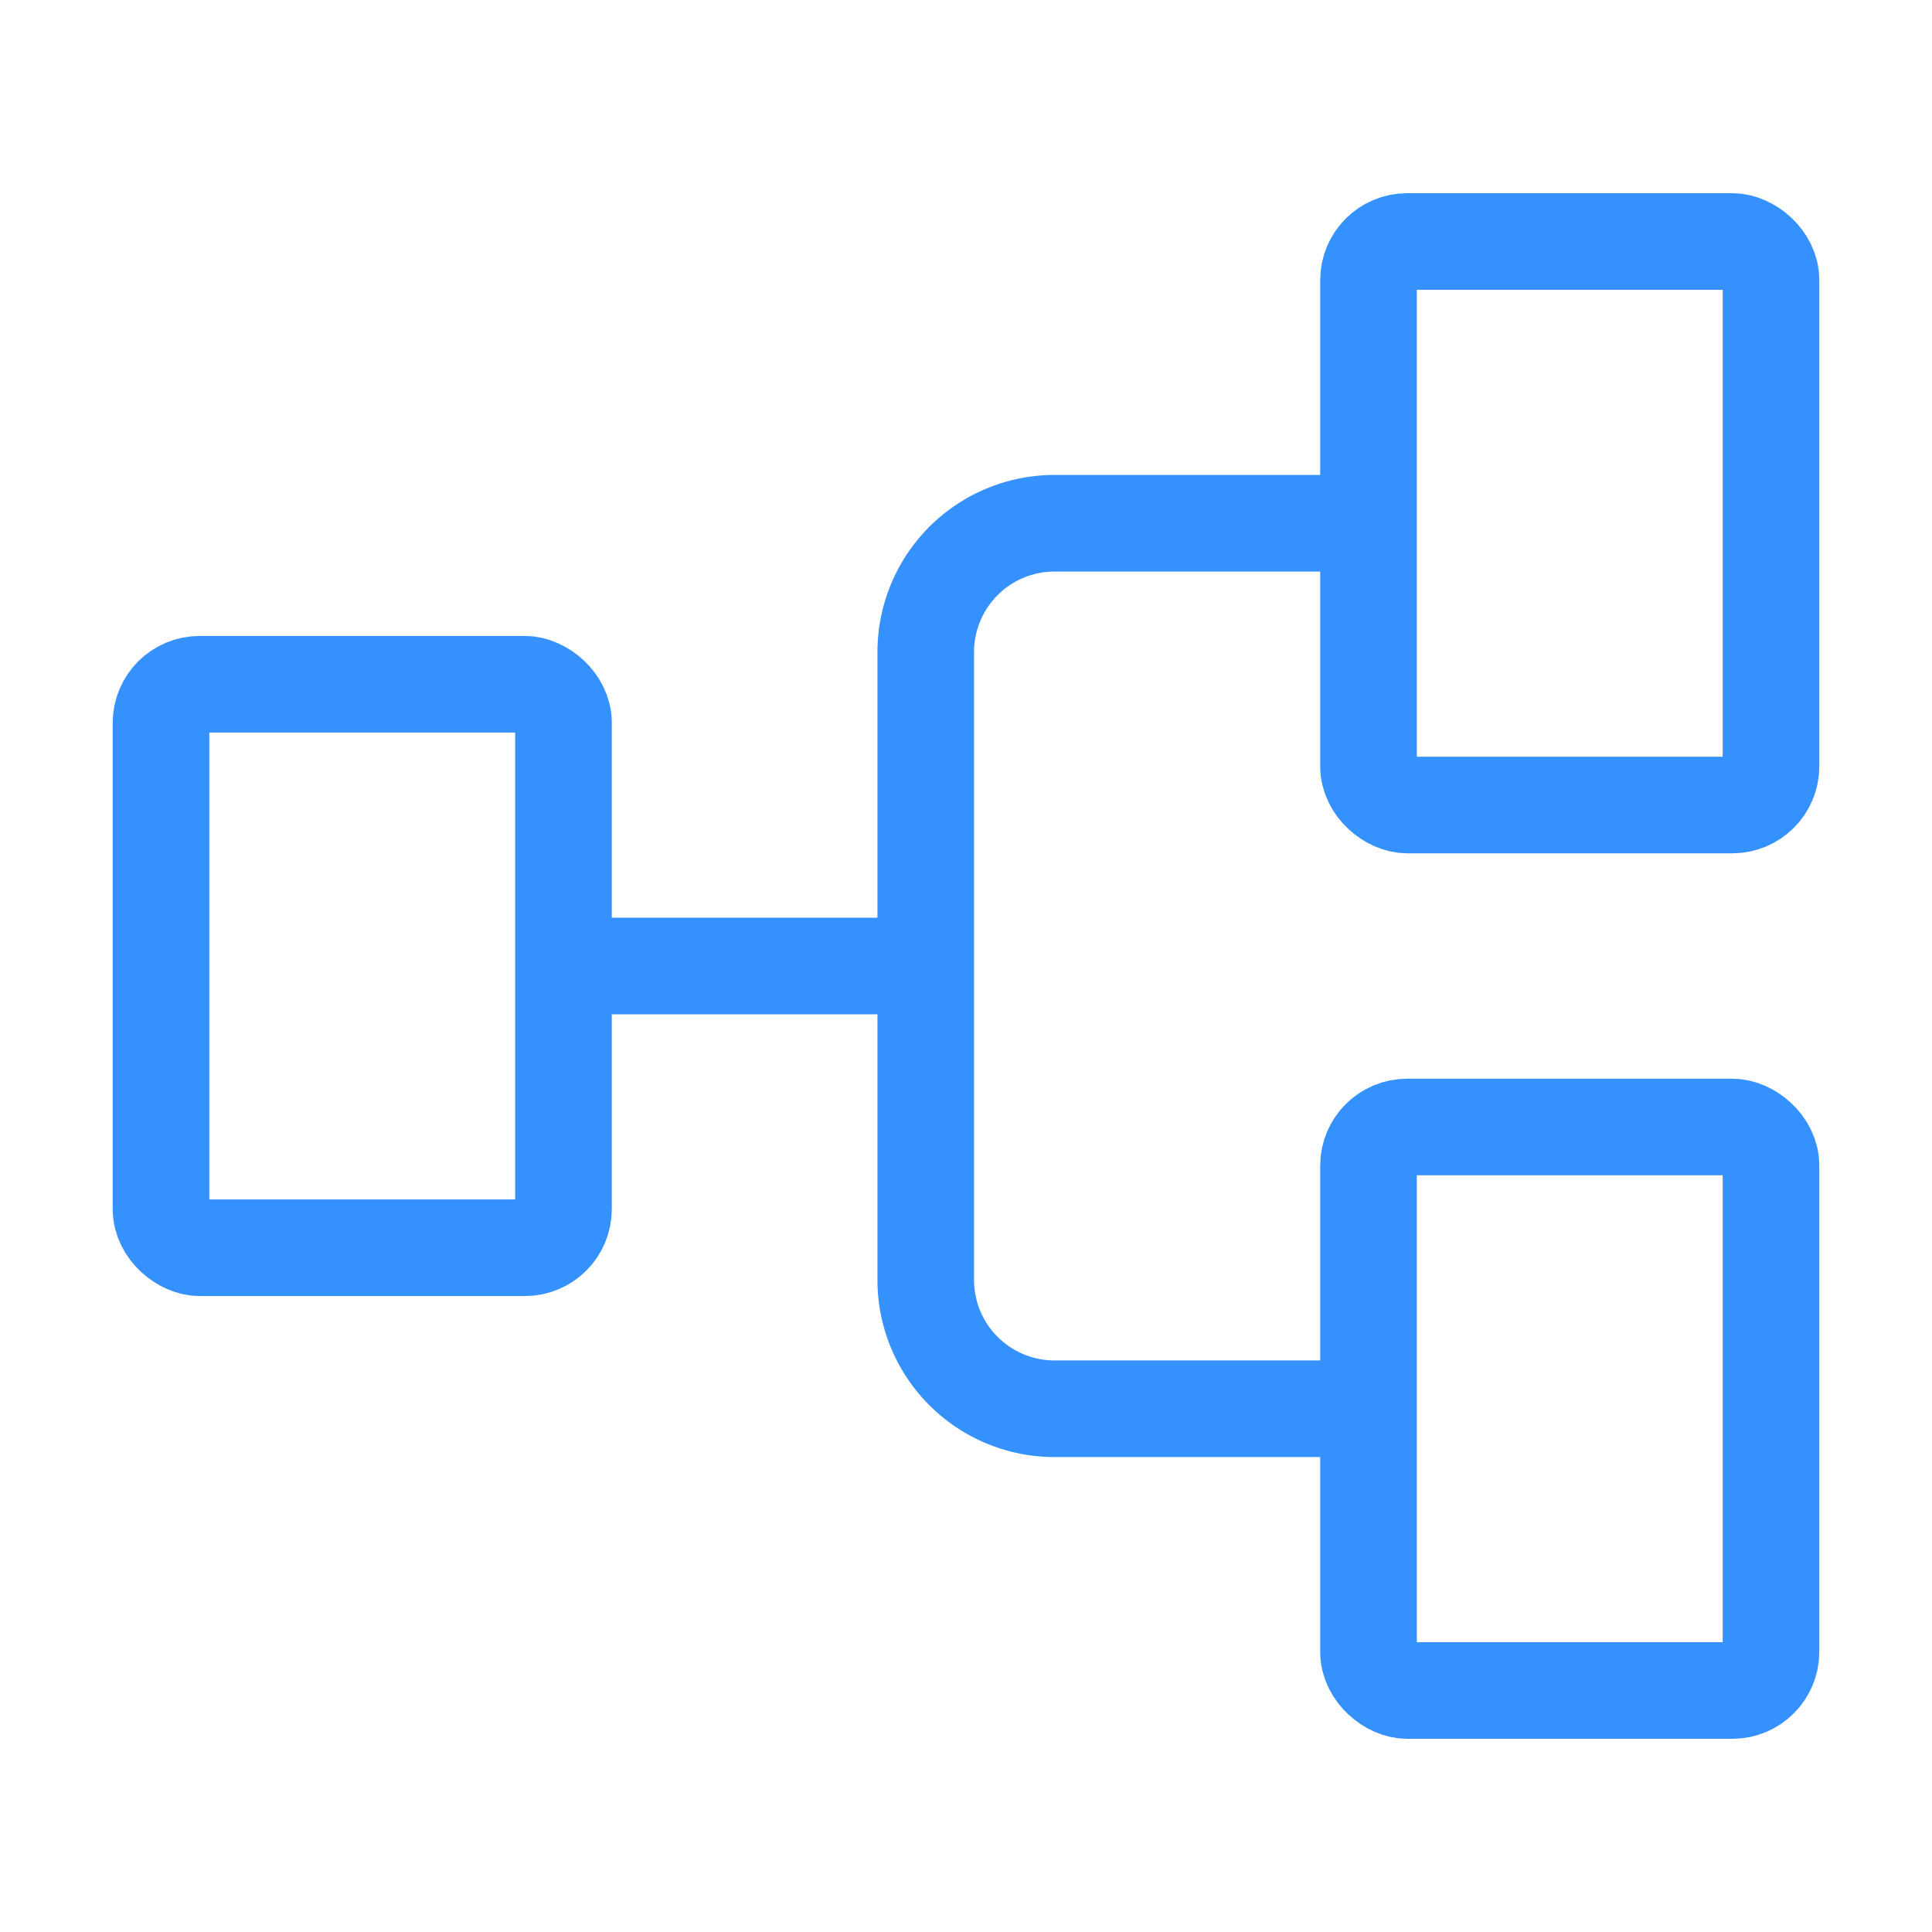
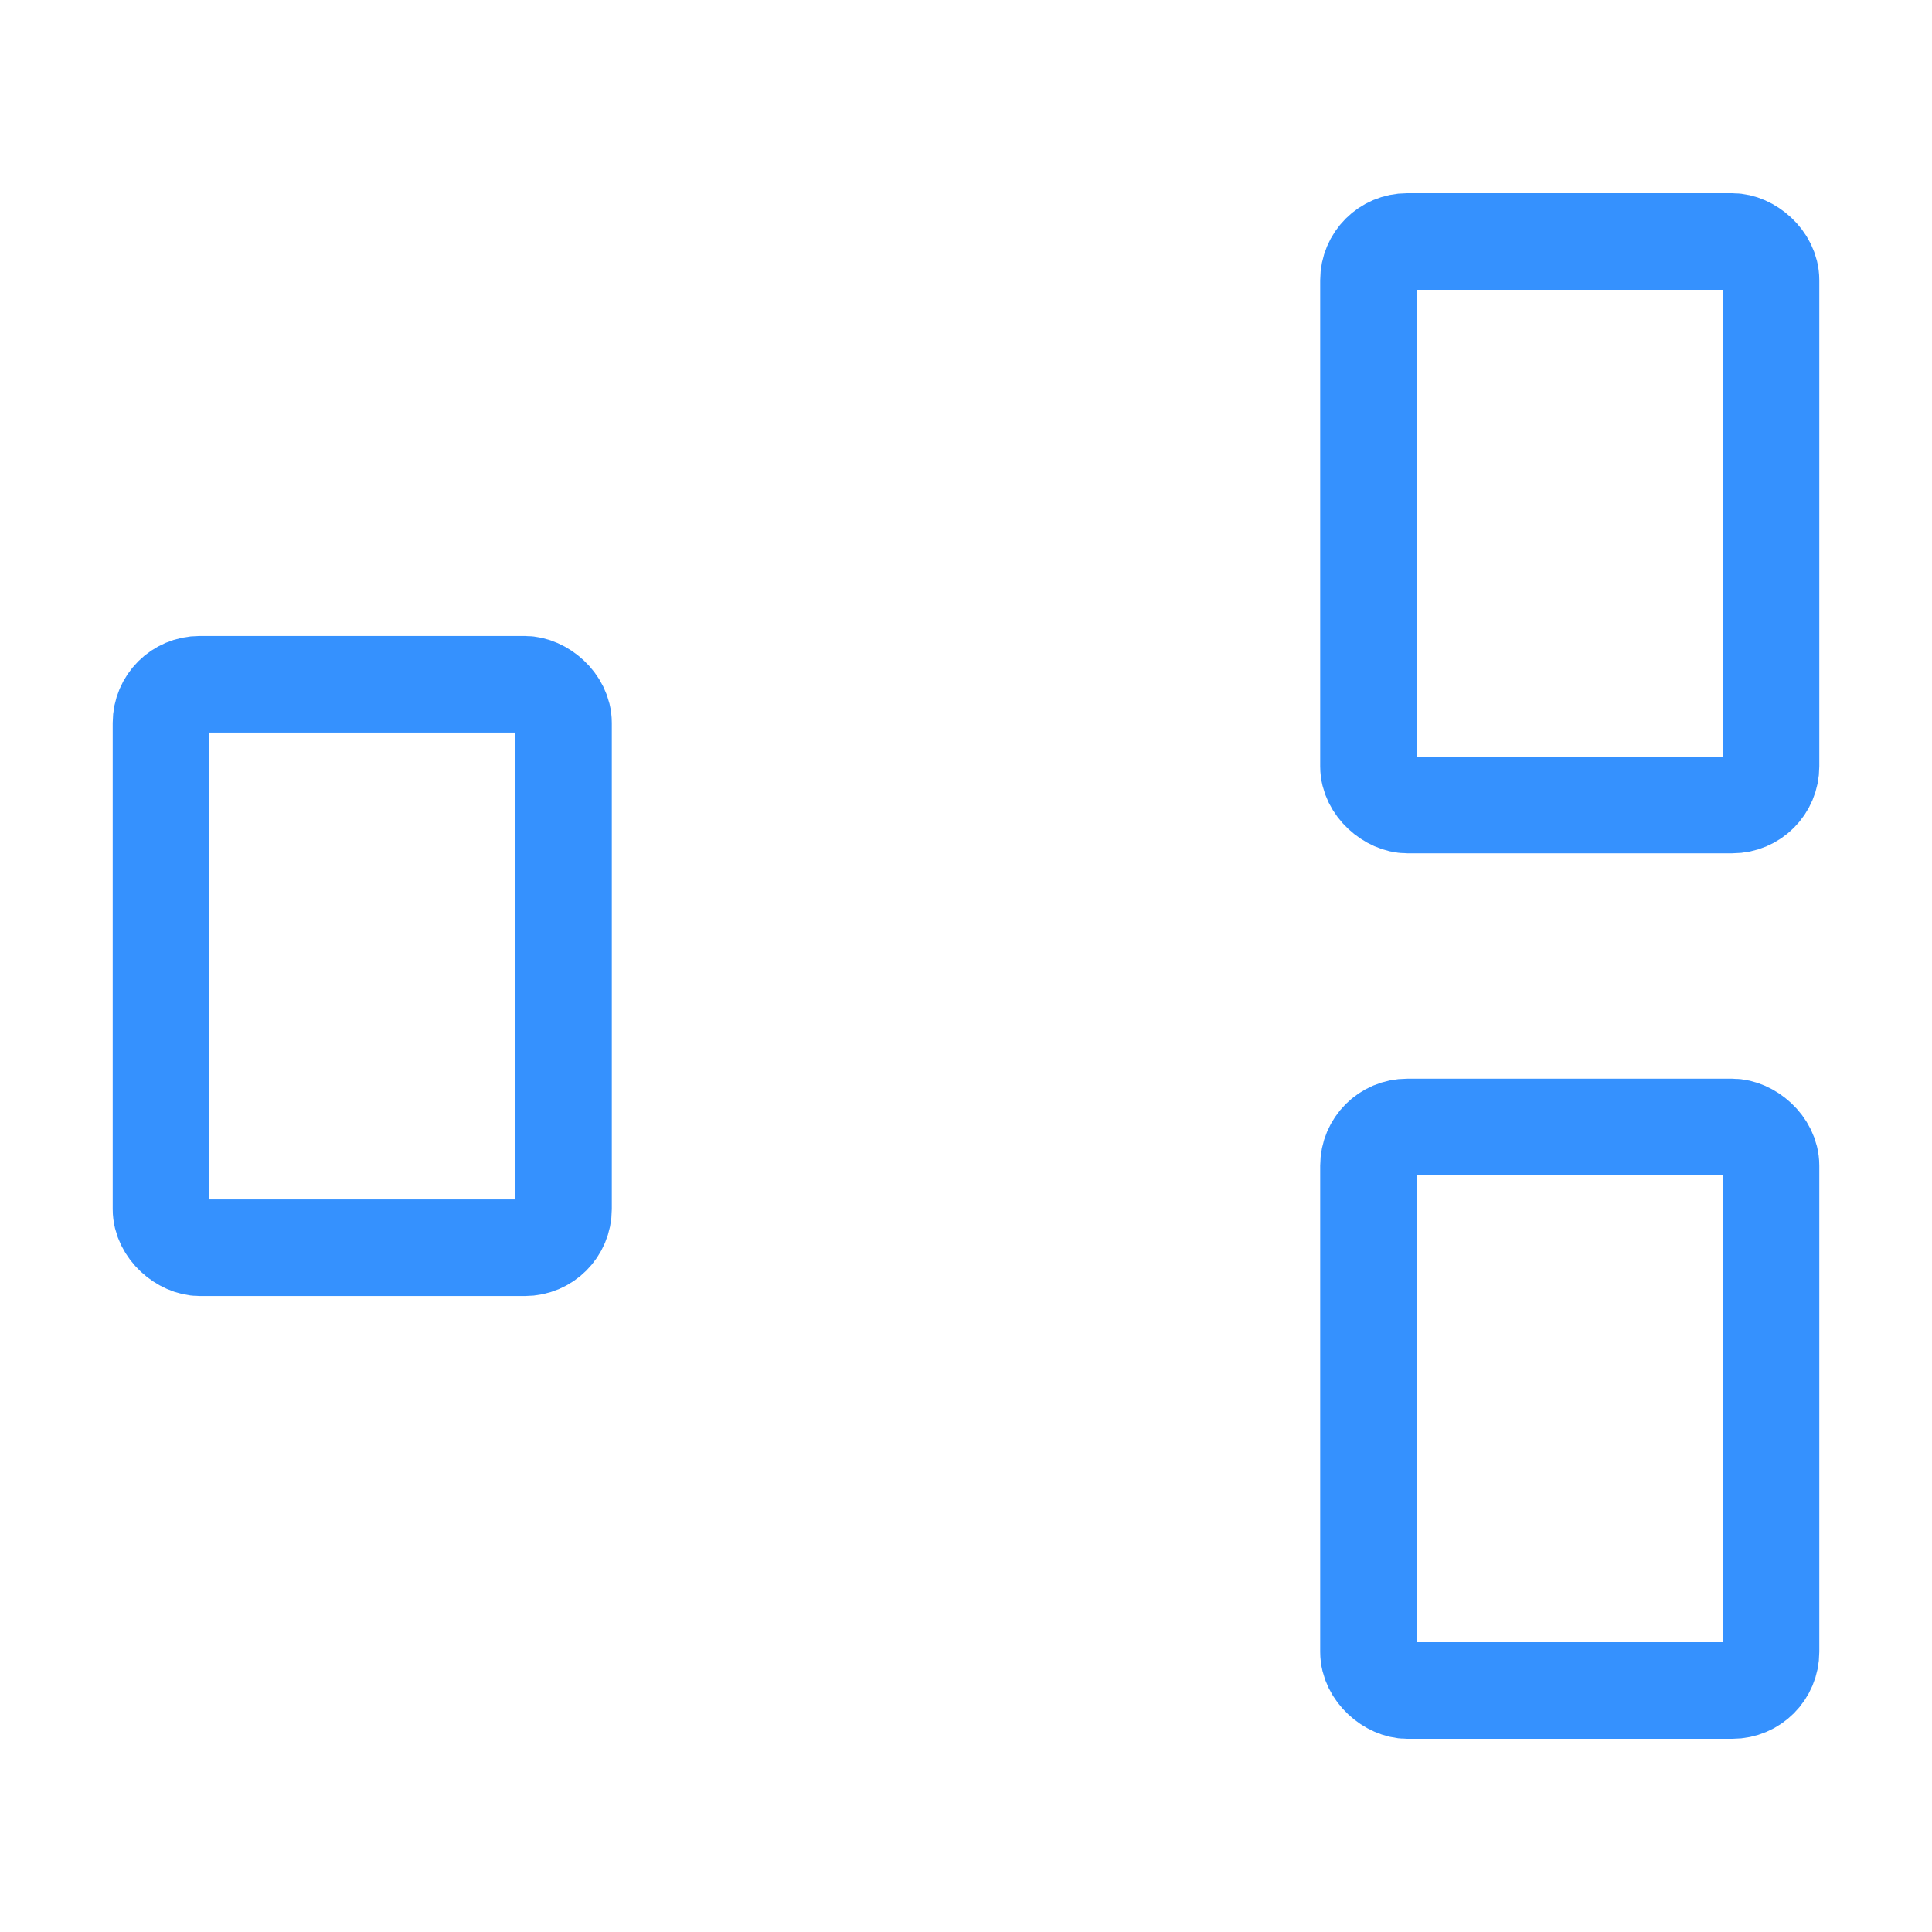
<svg xmlns="http://www.w3.org/2000/svg" width="30" height="30" fill="none">
  <rect width="8.75" height="6.25" rx=".6" transform="matrix(0 -1 -1 0 27.5 26.25)" stroke="#3591FE" stroke-width="1.5" />
  <rect width="8.75" height="6.25" rx=".6" transform="matrix(0 -1 -1 0 8.75 19.375)" stroke="#3591FE" stroke-width="1.5" />
  <rect width="8.75" height="6.25" rx=".6" transform="matrix(0 -1 -1 0 27.5 12.5)" stroke="#3591FE" stroke-width="1.5" />
-   <path d="M21.25 21.875h-4.875a2 2 0 0 1-2-2v-9.75a2 2 0 0 1 2-2h4.875M14.375 15H8.75" stroke="#3591FE" stroke-width="1.5" />
</svg>